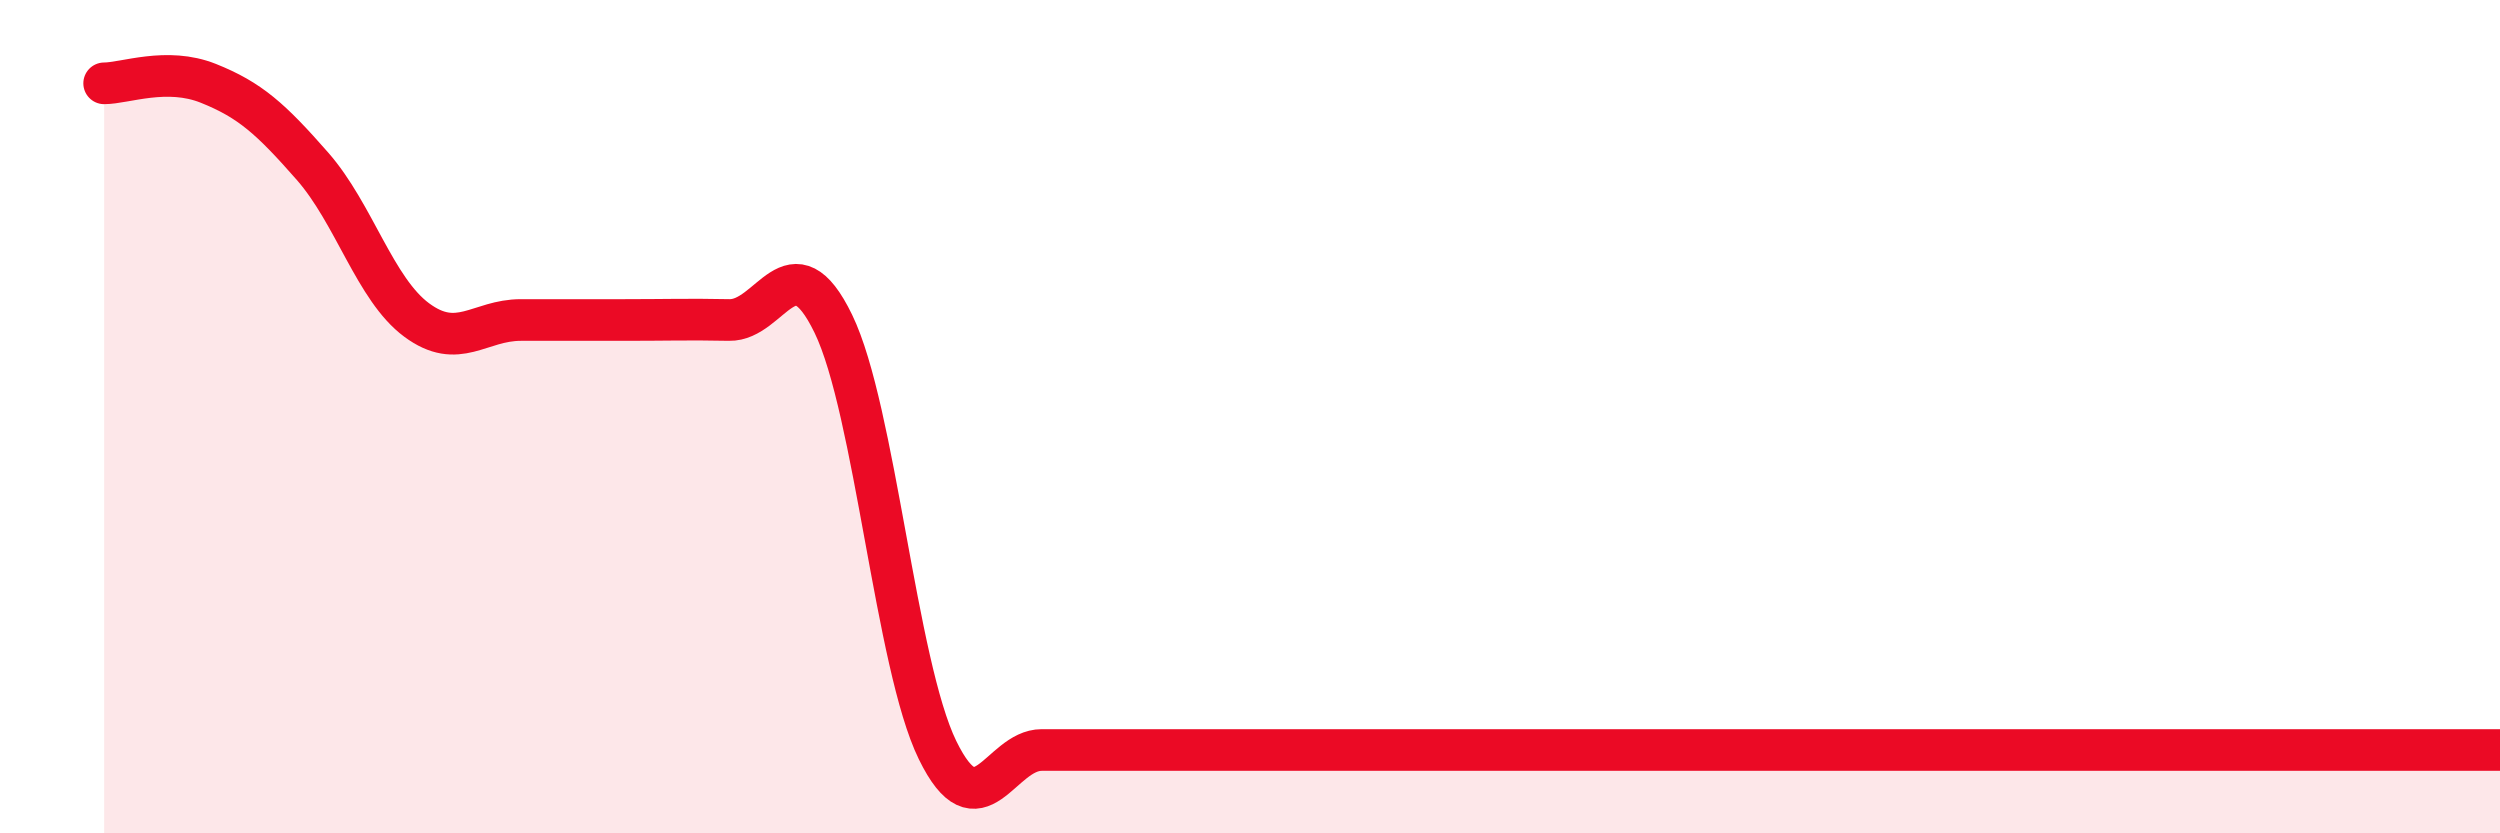
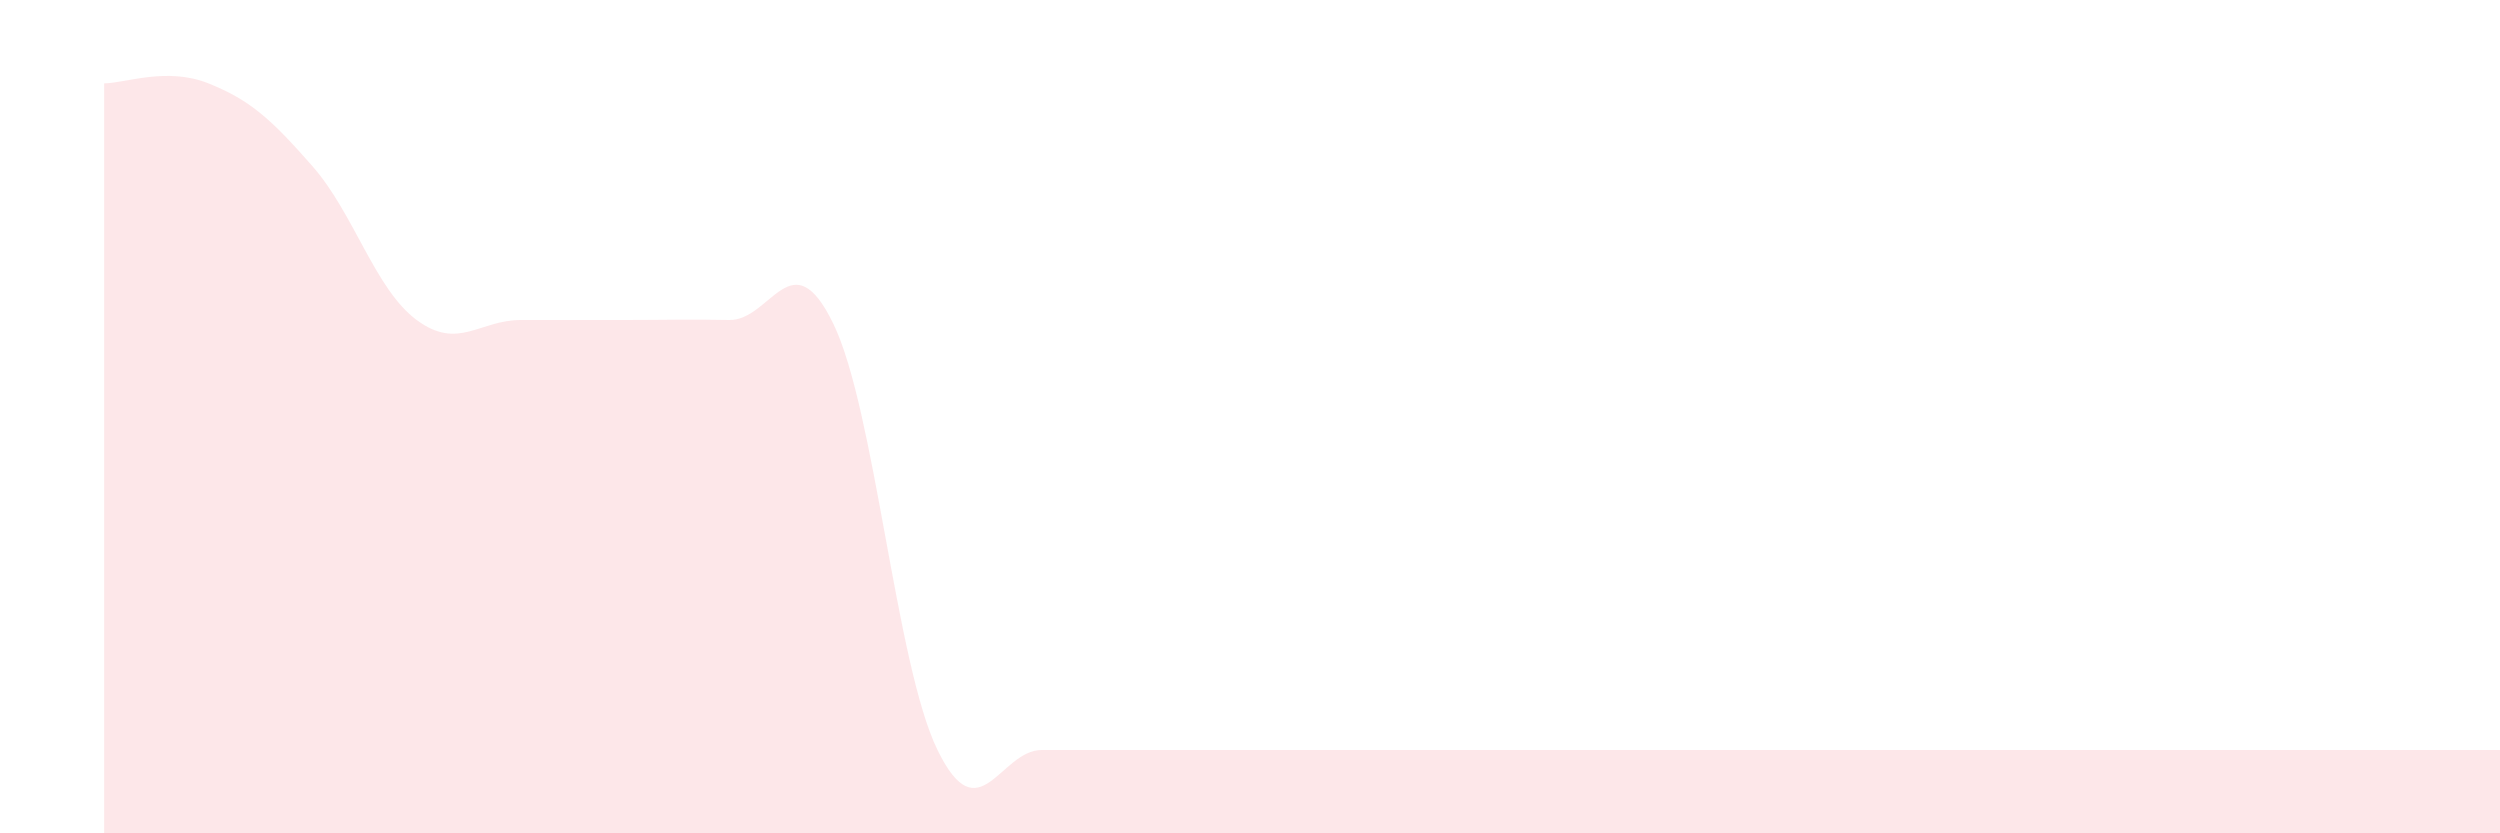
<svg xmlns="http://www.w3.org/2000/svg" width="60" height="20" viewBox="0 0 60 20">
  <path d="M 2.5,2 C 3,2 4,1.6 5,2 C 6,2.4 6.5,2.85 7.5,3.99 C 8.5,5.13 9,6.94 10,7.68 C 11,8.42 11.5,7.68 12.5,7.68 C 13.5,7.68 14,7.68 15,7.68 C 16,7.68 16.5,7.66 17.5,7.68 C 18.5,7.7 19,5.71 20,7.77 C 21,9.83 21.5,15.95 22.5,18 C 23.5,20.05 24,18 25,18 C 26,18 26.5,18 27.5,18 C 28.5,18 29,18 30,18 C 31,18 31.5,18 32.5,18 C 33.5,18 34,18 35,18 C 36,18 36.5,18 37.5,18 C 38.5,18 39,18 40,18 C 41,18 41.5,18 42.5,18 C 43.5,18 44,18 45,18 C 46,18 46.5,18 47.5,18 C 48.5,18 49,18 50,18 C 51,18 51.5,18 52.5,18 C 53.5,18 53.5,18 55,18 C 56.5,18 59,18 60,18L60 20L2.5 20Z" fill="#EB0A25" opacity="0.1" stroke-linecap="round" stroke-linejoin="round" />
-   <path d="M 2.5,2 C 3,2 4,1.6 5,2 C 6,2.4 6.5,2.85 7.5,3.99 C 8.5,5.13 9,6.94 10,7.68 C 11,8.42 11.5,7.68 12.5,7.68 C 13.5,7.68 14,7.68 15,7.68 C 16,7.68 16.5,7.66 17.5,7.68 C 18.5,7.7 19,5.71 20,7.77 C 21,9.83 21.5,15.95 22.5,18 C 23.5,20.05 24,18 25,18 C 26,18 26.5,18 27.5,18 C 28.5,18 29,18 30,18 C 31,18 31.5,18 32.5,18 C 33.5,18 34,18 35,18 C 36,18 36.5,18 37.5,18 C 38.5,18 39,18 40,18 C 41,18 41.5,18 42.5,18 C 43.5,18 44,18 45,18 C 46,18 46.5,18 47.5,18 C 48.5,18 49,18 50,18 C 51,18 51.5,18 52.5,18 C 53.5,18 53.5,18 55,18 C 56.5,18 59,18 60,18" stroke="#EB0A25" stroke-width="1" fill="none" stroke-linecap="round" stroke-linejoin="round" />
</svg>